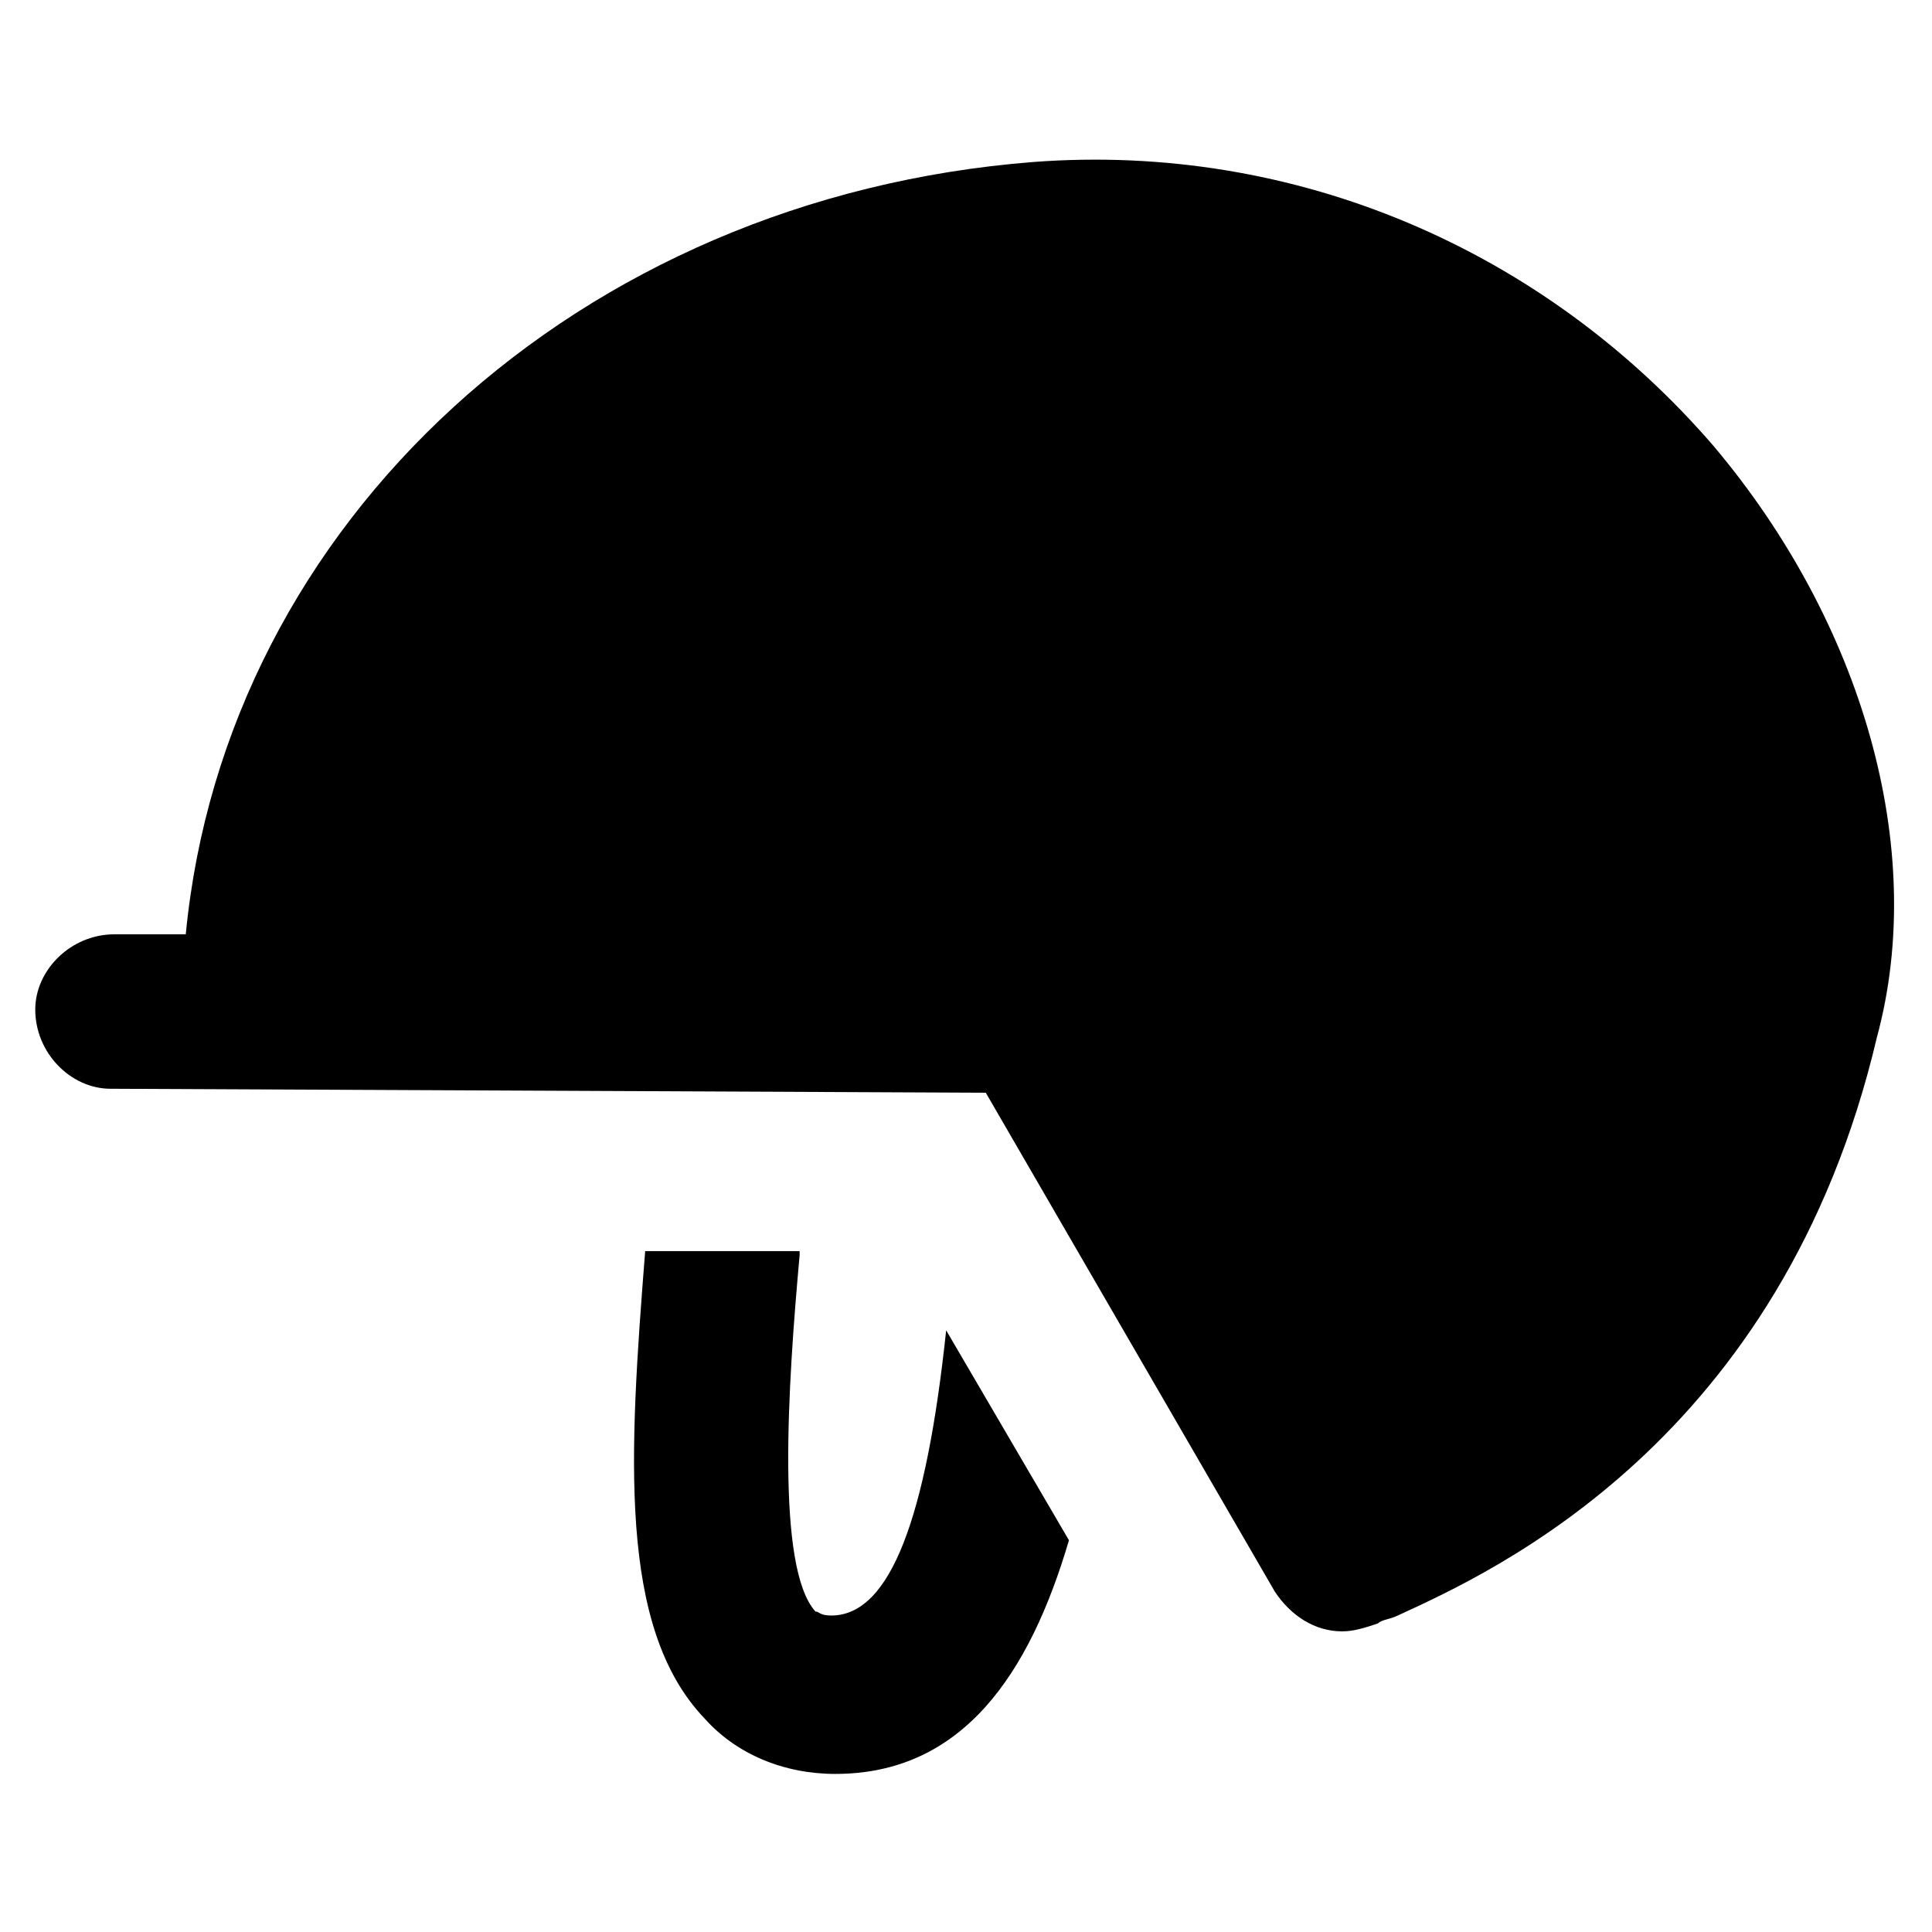
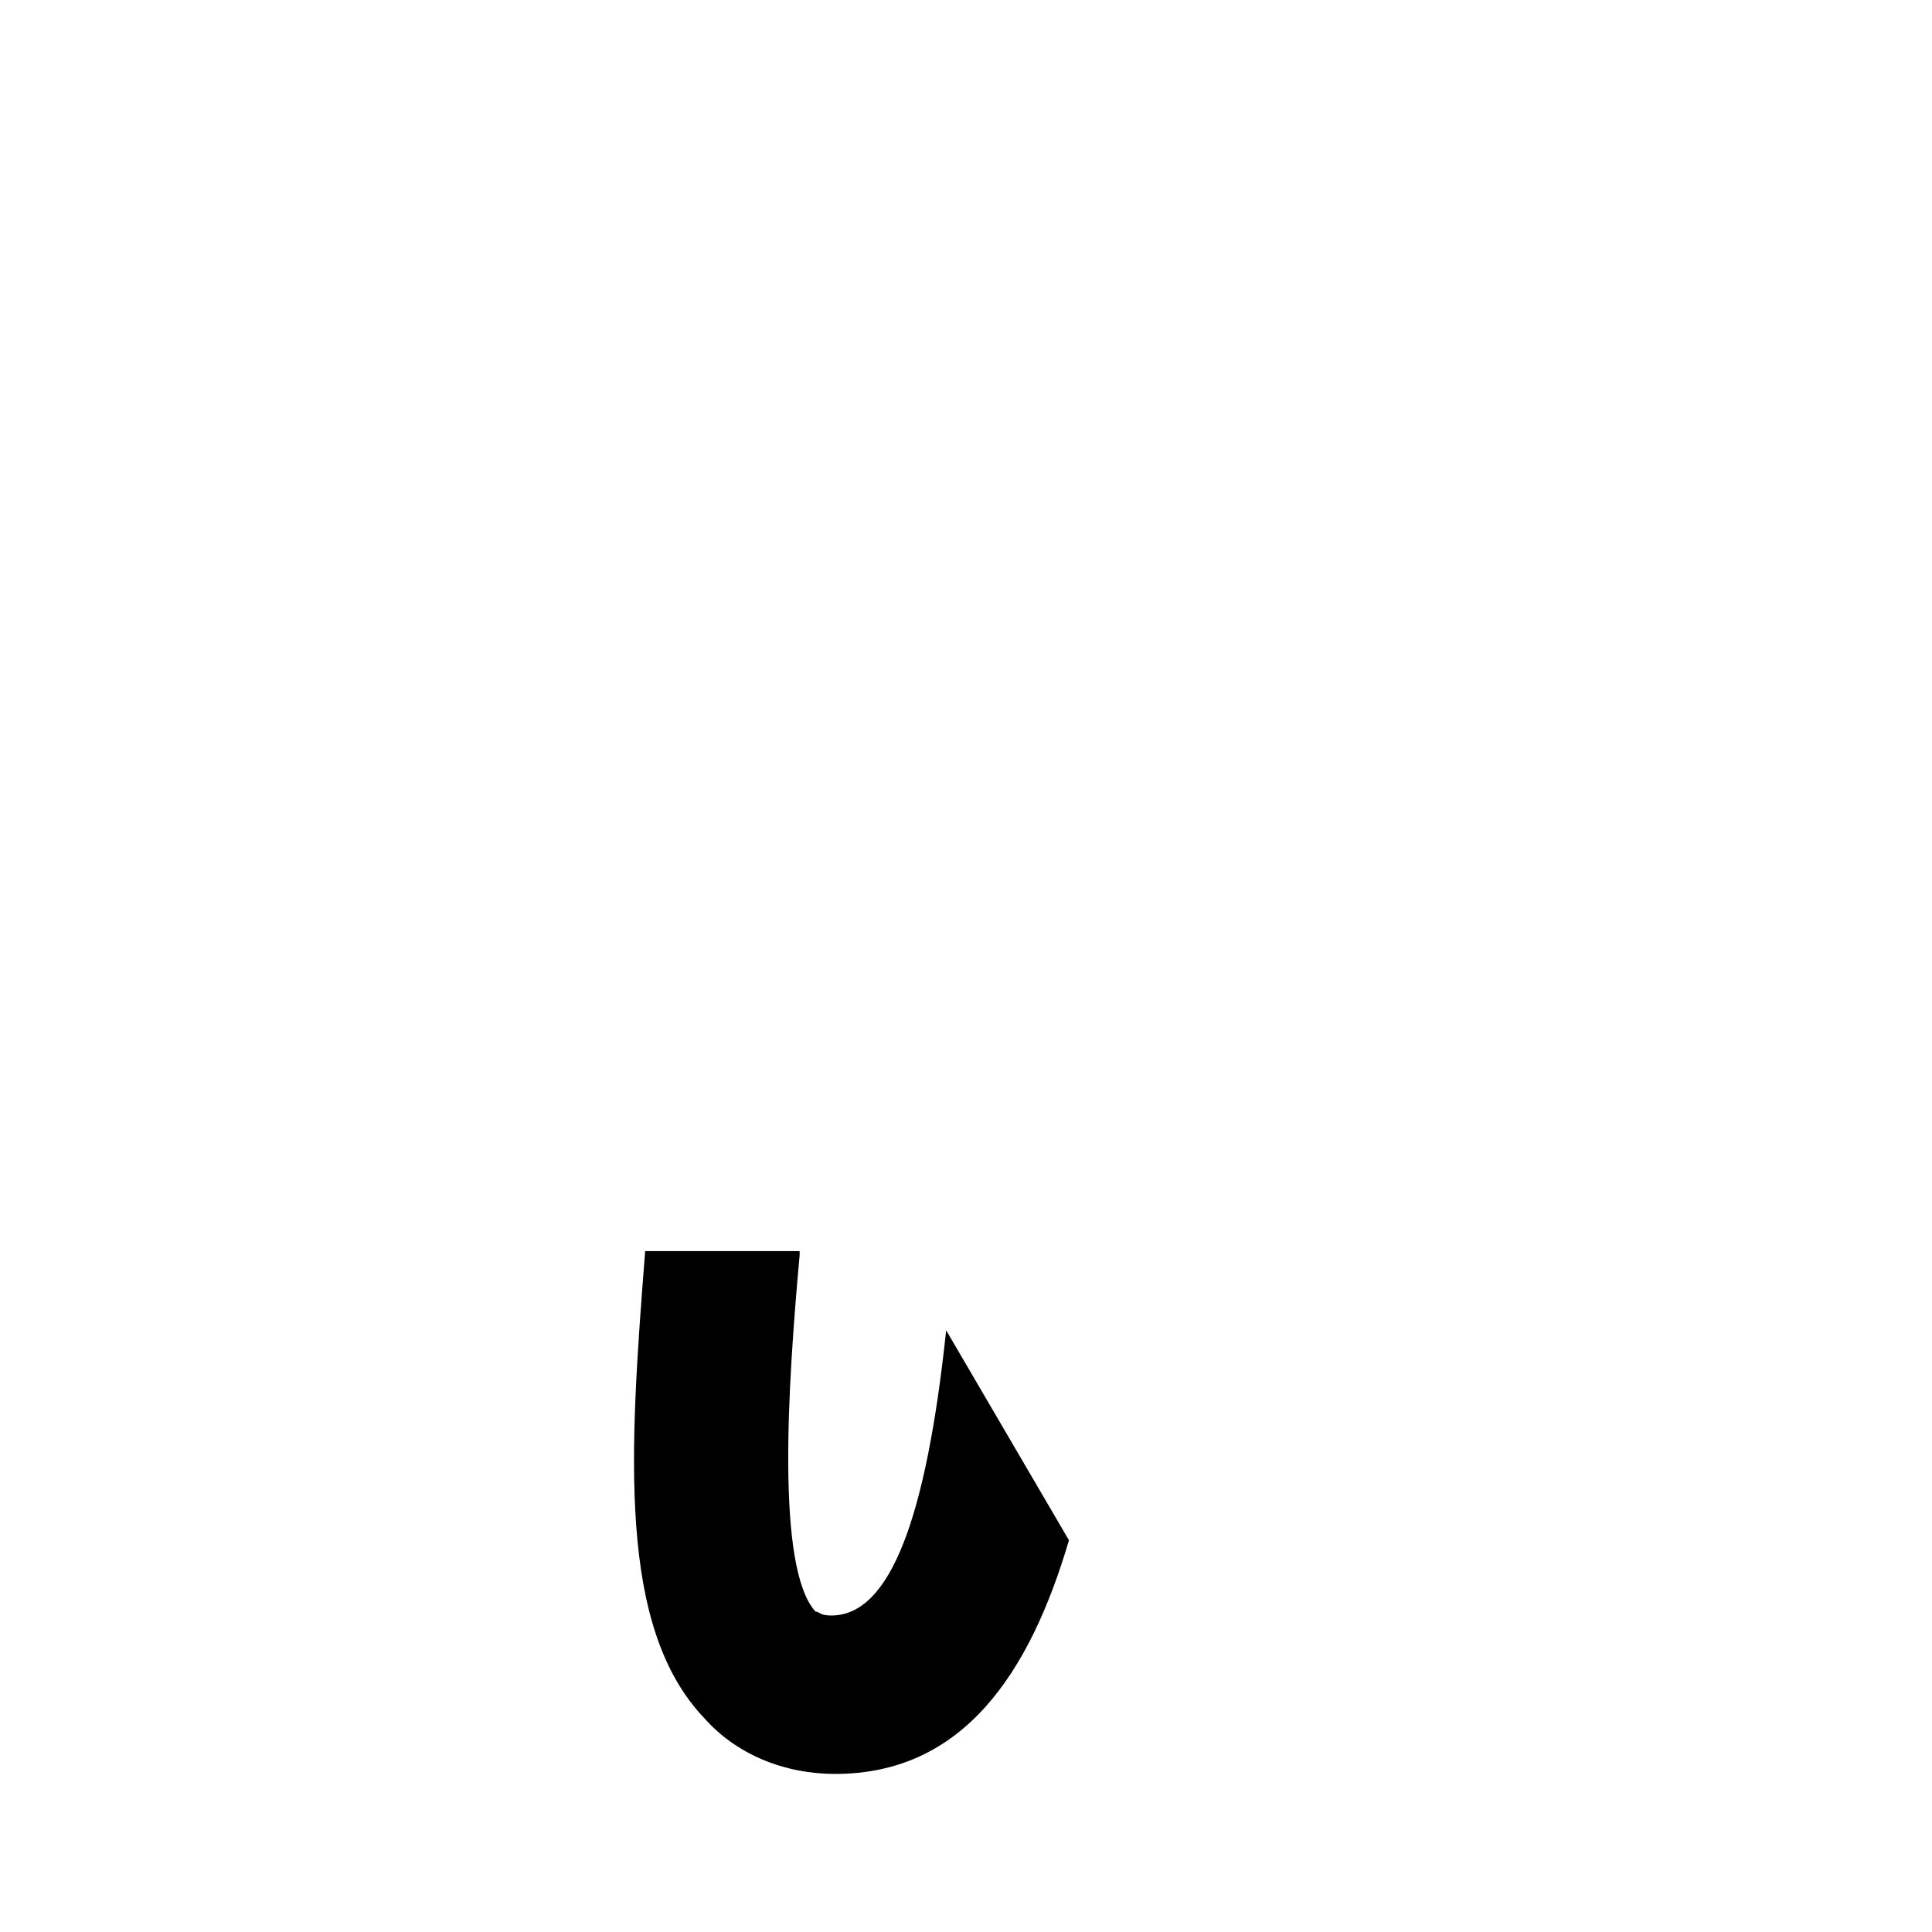
<svg xmlns="http://www.w3.org/2000/svg" fill="#000000" width="800px" height="800px" version="1.1" viewBox="144 144 512 512">
  <g>
-     <path d="m598.38 262.5c-45.133-52.48-111.26-80.82-180.53-75.57-120.71 9.445-214.12 95.512-224.62 204.67h-18.895c-11.547 0-20.992 9.445-20.992 19.941 0 11.547 9.445 20.992 19.941 20.992l231.96 1.051 76.621 132.25c4.199 6.297 10.496 10.496 17.844 10.496 3.148 0 6.297-1.051 9.445-2.098 1.051-1.051 3.148-1.051 5.246-2.098 25.191-11.547 101.81-46.184 127-153.24 13.648-50.383-4.195-110.21-43.027-156.39z" />
    <path d="m364.31 572.13c-3.148 0-3.148-1.051-4.199-1.051-10.496-11.547-7.348-59.828-4.199-94.465v-1.051h-40.934c-4.199 53.531-7.348 99.711 15.742 123.85 8.398 9.445 20.992 14.695 34.637 14.695 33.586 0 51.43-26.238 61.926-61.926l-32.539-55.629c-5.242 49.336-14.691 75.574-30.434 75.574z" />
  </g>
</svg>